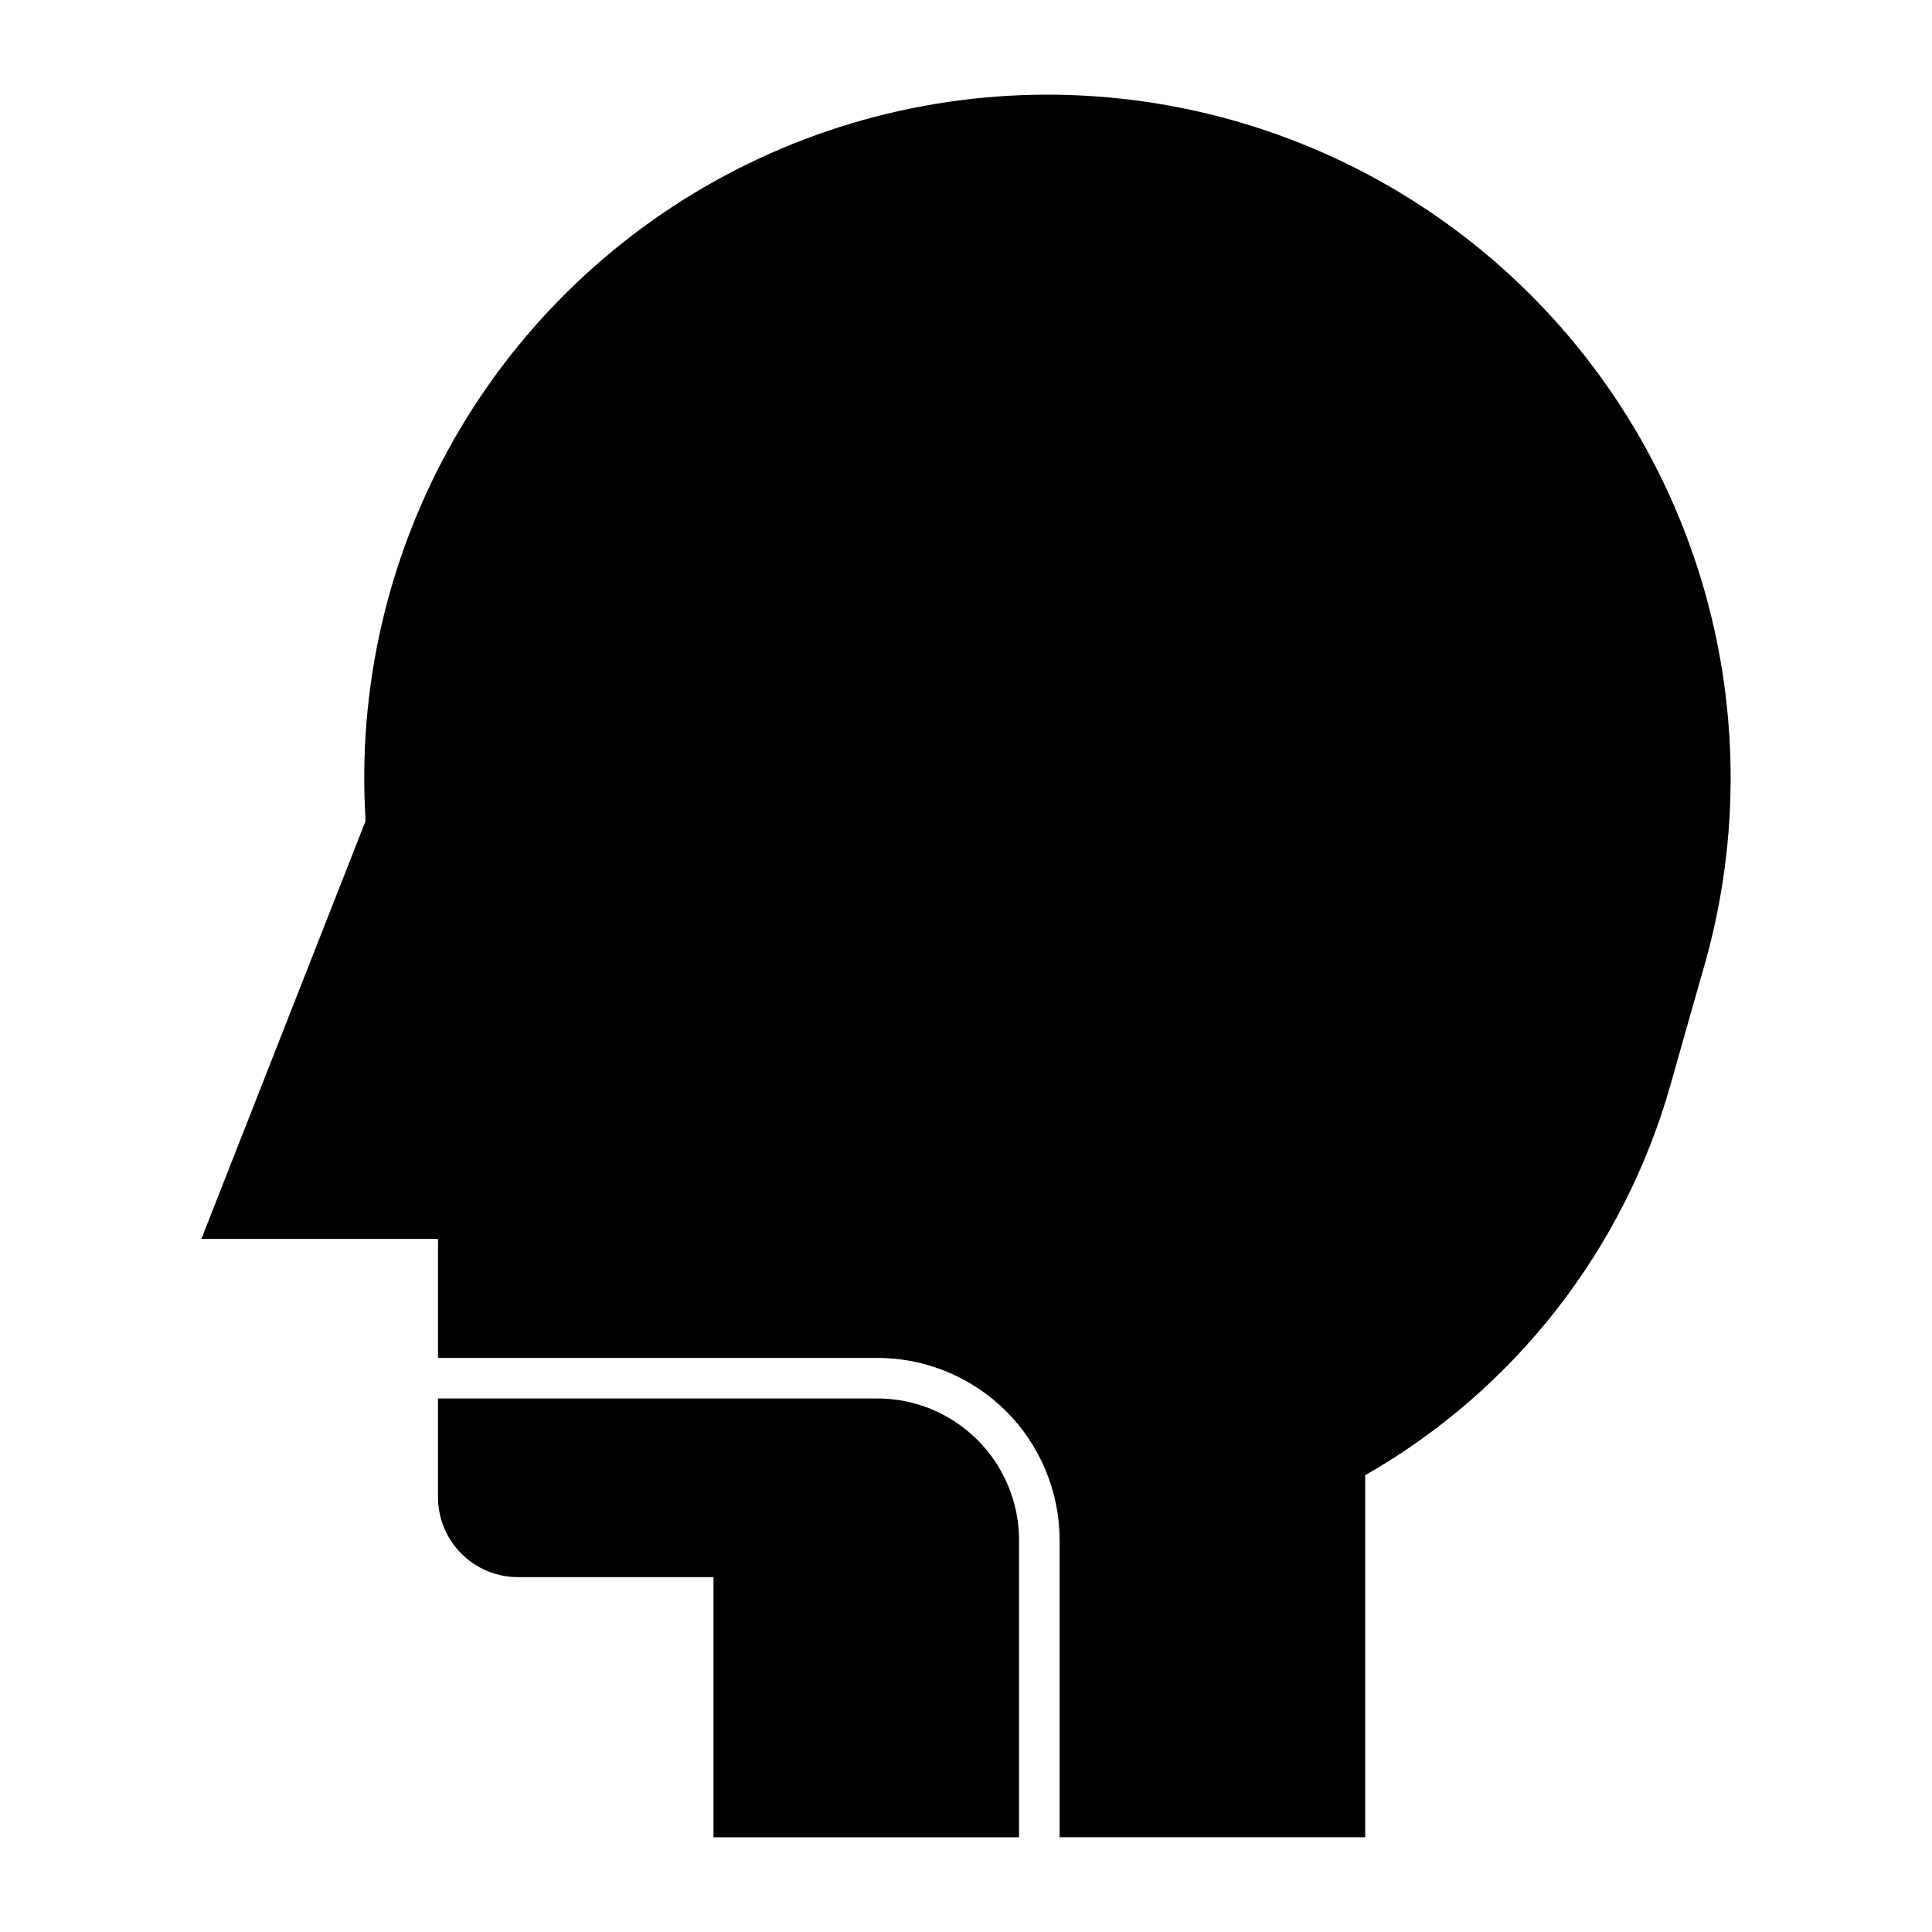
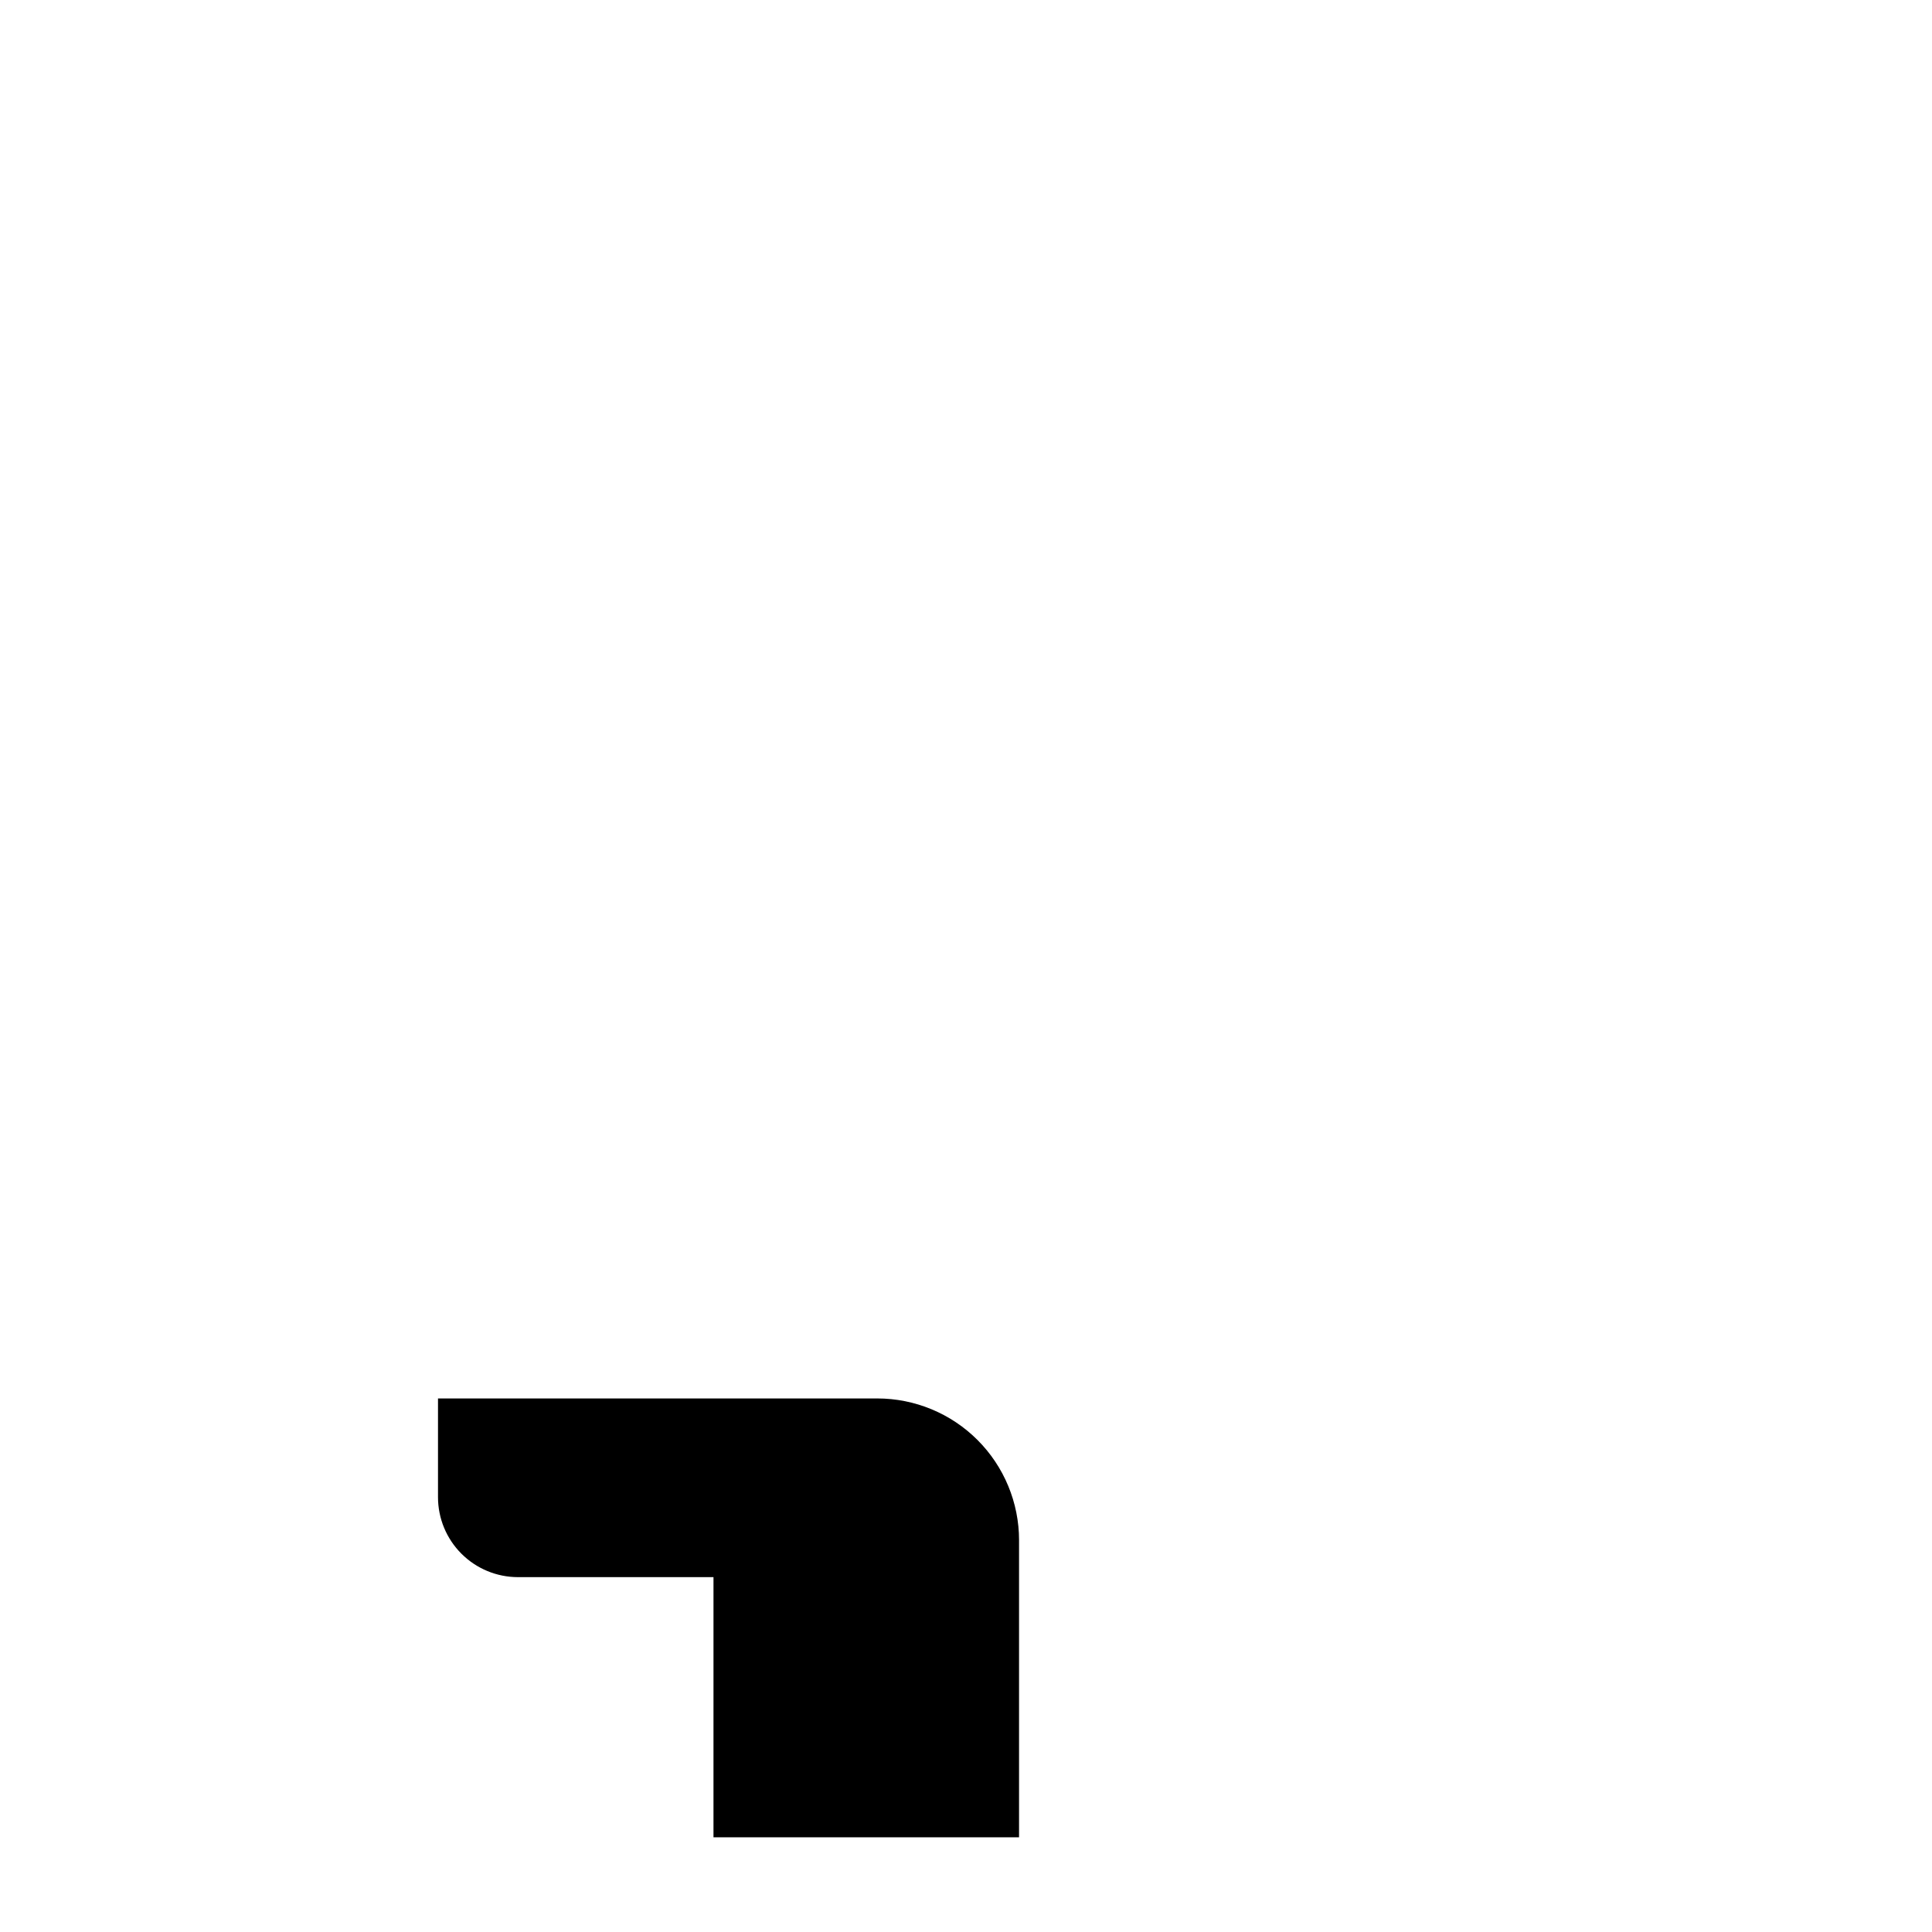
<svg xmlns="http://www.w3.org/2000/svg" fill="#000000" width="800px" height="800px" version="1.1" viewBox="144 144 512 512">
  <g>
-     <path d="m595.71 399.75c-3 10.496-5.981 20.996-8.941 31.5-12.34 43.855-41.426 81.102-80.984 103.7v95.945h-80.977v-78.707c0-12.82-5.094-25.117-14.164-34.184-9.066-9.062-21.363-14.152-34.188-14.148h-116.38v-31.531h-62.707l43.516-110.77c-2.223-35.203 5.887-70.289 23.328-100.95 17.445-30.66 43.465-55.555 74.863-71.629 31.398-16.07 66.809-22.625 101.88-18.848 35.074 3.773 68.277 17.711 95.535 40.098 27.262 22.387 47.387 52.246 57.906 85.914 10.523 33.668 10.98 69.676 1.316 103.6z" />
    <path d="m333.08 630.9h80.977v-78.707h0.004c0-9.973-3.965-19.535-11.016-26.586s-16.617-11.008-26.59-11.004h-116.38v26.16c0 5.621 2.231 11.008 6.207 14.984 3.973 3.973 9.359 6.207 14.98 6.211h51.82z" />
  </g>
</svg>